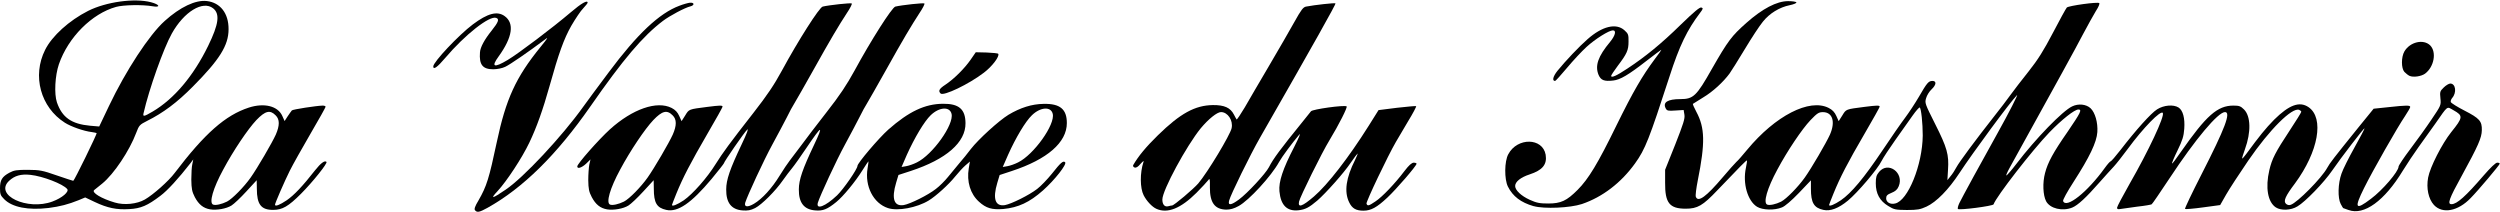
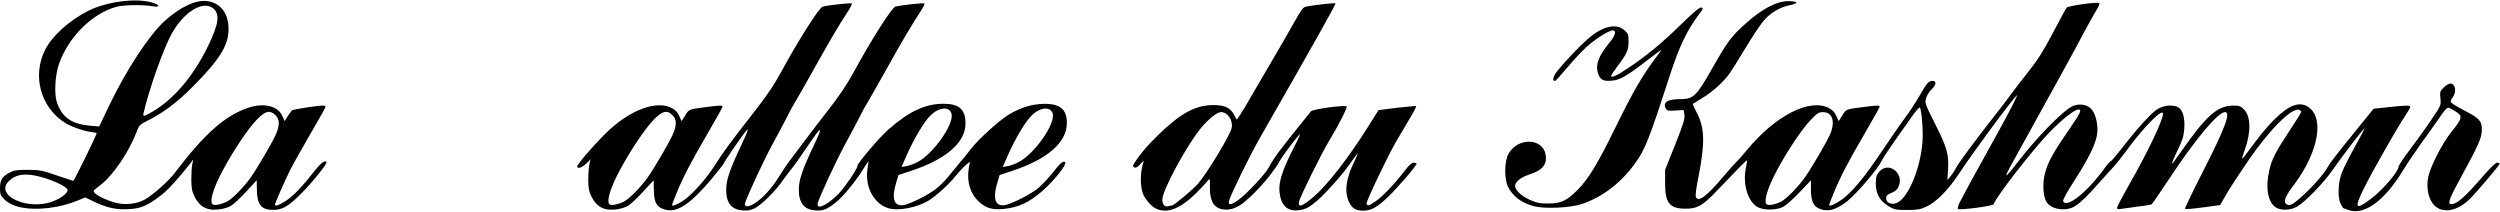
<svg xmlns="http://www.w3.org/2000/svg" version="1.2" viewBox="0 0 4818 409">
  <style>.s0 { fill: #000000 }</style>
  <g id="l1aVrta9zGileWfLLePummU">
    <g id="Layer">
-       <path id="pWWQesEvB" class="s0" d="M915.5 405.3c-2-2.3-.3-7.6 6.8-19.3 15.7-27.3 20.2-42 35.2-112.5C975 191 994 149.2 1041.3 91c15.7-19.3 16.2-20.5 7.5-13.8-30.3 22.8-66.3 47.5-75 51.5-5.5 2.8-15.8 4.8-23.3 4.8-20.3 0-27.3-8.8-25.5-32.5.5-9.8 8.8-25 22.5-42 13-16.3 15.3-22.3 8.8-24.5-12.8-5-60.3 32.5-98.3 77.2-15.3 18-23 23.5-23 16.3 0-8.5 49-60.5 76.3-81 28.4-21.3 47-26.3 61.2-16 19.2 13.7 15.2 40.7-11.5 77.7-15 20.5-9.3 22.8 17.5 6.8 20.2-12 86.5-62 121.5-91.8 20.7-17.7 32.5-24.2 32.5-18.5 0 1-3.8 5.8-8.5 10.8-4.8 4.7-15 20-23 33.7-14.3 25.3-24.3 53-42 116.5-12.5 44.8-25 79.8-38.8 108.5-14 29.5-43.5 74.3-61.2 93.5-15 16-10.8 15.3 15.5-2.7 34.3-23 108.8-102.8 149.3-159.5 5.4-7.5 27.4-37.5 49.2-66.5 55.2-74 97.5-114 136.5-128.5 7.7-3 17-5.5 20.2-5.8 8.5-.7 9.3 4.8 1 7-10.7 2.5-40.2 18.3-53 28-38.7 29.3-76.7 74-140.2 165.3-64.8 93-129.8 157-198 195-15.8 8.7-20 9.5-24 4.7z" />
      <path id="pKG65lGbc" fill-rule="evenodd" class="s0" d="M4526.3 404.8c-5.6-2.1-10.3-3.8-10.6-3.8-.2 0-2.5-3.8-4.7-8-6-11.5-5.3-39.3 1.5-58.3 2.7-8.2 14.2-31 25.2-50.7 11-19.8 19.8-36.3 19.3-36.8-1-1-45.3 56.5-62.3 81.3-15.7 23-52 60.5-67 69.2-12.5 7.8-31.7 8.5-41.7 2-15.5-10.2-20.5-38-12.5-72 5-21.5 11.7-34.5 39.2-76.2 12.3-18.5 22.3-34.8 22.3-36 0-1.3-1.8-2.8-4-3.8-13.8-5.2-56.8 37.5-98.3 98-17 24.8-36 54-42.5 65.3l-11.5 20.2-33.2 4.5c-18.3 2.5-33.8 3.8-34.5 3-1-.7 13.5-31 32-67.2 45.2-88.5 57-119.5 45-119.5-13.3 0-57 52-106.8 127.5-17.7 26.7-33.2 49.5-34.5 50.2-1 .8-13.5 3-27.5 4.5-14 1.8-28.5 3.8-32.2 4.5-5.3 1-7 .5-7-2.5 0-2 11-22.7 24.2-46 36.5-63.5 67.8-130.2 64-136.5-3.7-6.2-37.7 28.5-68 69.8-10 13.5-22 28.7-26.5 33.5-4.7 4.7-17.2 19-28.2 31.2-25 28.5-41 43.3-51.8 47.8-19 7.7-43 2-50.5-12.3-6-11.7-7-35.5-2-54.2 5.3-20.5 15.8-39.8 43.8-80 24.7-36.3 28-42.5 20.5-42.5s-31.8 19.3-55.8 44c-33.2 34.5-102.7 124-107.7 138.8-1 3.2-66 11.7-68.8 8.9-.7-1 .3-6 2.8-11.2 4-8.5 44.2-82.3 74-135.5 21.5-38.5 40.7-76.3 37-72.5-13.3 13.5-84.3 109.7-110.8 150-21 32-44.2 55.7-63.5 64.7-12.2 5.5-17.2 6.5-37.7 6.5-21.8-.2-24.8-.7-36-7.7-16.3-9.8-24-23.8-24-43.8 0-11.7 1.2-15.7 6.5-22 17.5-21 48.5 2 37.7 27.8-2.7 6.5-6.5 9.7-14 12.7-8.2 3.3-10.2 5.5-10.2 10.5 0 7.5 7.7 12.3 17.2 10 24.8-5.2 52.8-74.7 53.3-131 0-23.7-3-52.5-5.8-54-1-.7-7.2 6.3-13.7 15.5-6.5 9.5-21.5 30.5-33.3 47-11.7 16.5-23.7 34.8-26.5 40.5-7.5 15.5-46.2 61-65 76.5-18 14.8-33.7 20.8-47.2 17.8-18.3-4-24-13.8-24-40.8v-16.2l-23 24.2c-14.5 15-27 25.8-32.8 28-14.5 6-37.2 5.3-48-1.2-18.2-11.3-28-45-21.5-75 1.5-7.3 2.5-13.8 2-14.3-1-.7-13.5 12-57 57.5-28 29.5-38.2 35.5-61 35.5-31.2 0-40-11-39.7-50v-25l19.5-48.7c15.7-40 19-50 17.7-57.5l-1.5-9-16 1c-14 1-16 .5-18.5-4-6.2-11.8 3.5-18 28.3-18 25 0 31-5.8 60.5-58 31.2-54.5 38-63.5 66.5-88.8 31-27.5 58.7-42 80.5-42 8.2 0 15.5 1 16 2.5.5 1.3-5.3 3.8-12.8 5.3-19.7 4-38.7 15.5-51.7 31.7-6.3 7.5-22 31.5-34.8 52.8-13 21.5-26.2 42.7-29.5 47.2-12 16.3-32.2 35-50.7 46-10.3 6.5-19.3 12-20 12.5-.5.5 2.5 7.5 6.7 15.3 16.5 30.7 17.3 59.7 2.8 132-3 15-4.8 29.5-3.8 31.7 4.3 11.5 20 0 52-37.7 11.3-13.3 23-26.5 26-29.3 3.3-2.7 12.5-13.5 21-23.7 54.3-65.5 120-99.3 157-80.5 7.3 3.7 11.5 8.2 14.8 15.5l4.5 10 7-11c7.5-12.3 6.2-11.8 42.7-16.5 24-3 29.3-3.3 29.3-.3 0 1-13 24.5-29 51.8-32.8 56.2-47.5 84.7-60 115.5-4.8 11.5-8.5 21.5-8.5 22 0 3.5 10-.5 22.7-9 20.3-14 44.5-42.8 80.3-96.3 16.5-24.7 36.2-53.2 43.7-63 7.5-10 19.3-28 26.3-40 15.7-27.2 18.7-30.7 26.2-30.7 8.3 0 7.5 7.5-1.7 16.2-4.3 4-9 11.5-10.5 17-2.8 9.3-2.3 10.5 17.5 50 23 45.5 26.7 59 24.7 88l-1.2 20 6-7.5c3.5-4 8.7-12 11.5-17.5 5-9.5 36.2-51.7 74.2-100 9.8-12.2 23-29.7 29.5-38.7 6.5-9 22.3-29.5 35.3-45.8 18-22.7 29-40.2 47.2-75 13-25 25-46.7 26.5-48.2C3987 11 4043 3.2 4045.7 6c1.3 1-1.7 8-6.5 15.2-4.5 7.5-16 28-25.5 46-14 27-46 84.8-140.5 255.8-4.7 8.5-7.7 15.5-6.5 15.2 1 0 10-10.2 19.5-22.7 36.8-48.3 89-102 107.3-110.5 12-5.8 27-4.3 35.5 3.7 8.7 8.3 14.2 27.5 13 45.8-1.3 19.7-15 48.2-45.8 96-12.2 19-21 34.7-20.2 37 6 15.2 46.7-17 80.5-64 5-7 10-12.5 11-12.5 1.2 0 9.7-9.8 19-21.8 29.7-38.5 59-71.2 70.7-78.5 13-8.2 31.5-9.7 41.3-3.5 8.5 5.5 12.5 20.5 11 41-1 14.5-3.5 22.3-13 41.8-6.5 13.2-11.3 24.7-10.5 25.2.5.5 8-9.2 16.7-22 49.3-70.7 70.8-89.7 101.5-89.7 11 0 14 1 20.5 7.5 13 13 13.8 43.5 1.8 76.5-3.5 9.5-5.8 17.5-5.5 18 .5.5 4.2-3.5 8-8.8 25.5-34.7 37-49 53.7-66 29-28.7 49-36 66.3-24.2 30.7 21 19 85.7-26 146.8-18.8 24.9-22.8 34.2-17.5 39.4 2.5 2.3 6 3.3 9.2 2 12.5-4 59.8-51.7 70.3-71.2 5-9.3 12.2-18.5 60.2-78l29.3-36 28.7-3c35-3.8 41.8-3.8 41.8-.3 0 1.3-4.5 9.3-10 17.5-14.5 21.3-62.5 105.5-79 138.8-19.5 39.2-16.8 43.5 13.2 20.7 22.3-16.5 53.3-52.7 53.3-62 0-2.2 10.2-17.5 22.7-34s31-42.2 41-57.2c18.3-27 18.3-27.3 17-40.5-1.2-12.3-1-13.8 6.3-20.8 4.2-4.2 10-7.7 12.7-7.7 10.5 0 12.8 17.7 3.5 28-2 2.5-3.2 6-2.5 7.7.8 2 12.8 9.5 26.5 16.5 28.8 14.8 33.8 20.3 33.3 37.8-.3 14.7-6.8 29.5-38.8 88-24.5 44.2-28 54.5-19.7 54.5 10.5 0 27.5-15.3 62-55.3 13.5-15.5 23-24.7 26.2-24.7 2.5 0 4.8.7 4.8 2 0 2.2-41 51-56 66.2-24.5 25.5-54.3 31-70.8 13.3-10.5-11.5-15-32-11.2-52.8 3.7-20 26.7-65.2 44.5-87.5 23-28.5 23.2-31.7 4.5-42.2-13.5-7.5-9.8-10.5-35.3 26-9.2 13-23.7 33.2-32.2 45-8.5 11.7-22 32.2-30.3 45.5-35.2 58-74.7 86.7-104.5 75.7zm-1093.7-16.2c10.2-5.3 32.7-28.3 45.5-46.3 13-18.2 41.5-67.2 48.5-82.7 11-24.8 5.2-43.5-13.5-43.5-8 0-11 2-24 15.5-16.3 17.2-44.3 58.7-63.8 95.2-19.7 36.3-27.7 64.3-19.5 67.5 4.5 2 16.8-.7 26.8-5.7z" />
      <path id="psMpHGQm0" fill-rule="evenodd" class="s0" d="M405 403.5c-13.3-2.3-22-9.5-29.5-23.5-5.5-10.8-6.5-16-6.8-34 0-11.8.8-25.3 2-30l1.8-8.8-5.5 7.3c-22.8 29.3-44.5 53-57.8 62.8-25 19-37.7 24.5-60.2 25.7-24.3 1.5-42-2.2-66.3-13.7l-18.5-8.8-12.7 5.3c-19.8 8-36 12.2-57.8 15-39.5 4.7-70-1.3-85.5-16.8C1 376.8 0 374.3 0 362.8c0-15.8 4-22.3 18.2-30 9-4.8 14.3-5.5 35.5-5.5 22.8.2 27.8 1 55.5 10.7 16.8 5.8 31.3 10.5 32 10.5 1.8 0 46.3-90.8 45-92-.5-.5-4.7-1.2-9.5-2-15-1.7-40-10.5-51.7-18C78.2 206.8 61.7 146.2 87 96c13.2-26.5 46.2-56.5 82.8-75C204.5 3.5 259.3-4 291 4.3c17.2 4.5 19.2 10.7 2.5 7.7-18.3-3.2-55.5-2.7-69.8 1.3-46.7 13-92.2 58.5-110.2 110.5-7.5 22-9.3 57.2-3.8 73.5 10 29 28 41.7 64 45l17.5 1.5 18.8-39.5c32.5-68.3 77.5-137 107.3-163.8 29.9-27 59.7-41 81.2-38.5 26.2 3 42.2 23.8 42 54.3 0 31.2-17.3 58.7-69 110.7-30.5 30.8-57 50.5-88 66-14.5 7.3-15.5 8.5-21 23-13 34.5-42.8 79.3-65.5 97.8-7.3 5.7-14.3 11.5-15.5 12.5-5.5 4.7 14 16.5 39.7 24 18 5.5 42.8 3 58-5.8 16-9.2 46-35.7 57.5-51.2 58-76.3 97.8-111.3 143-126 29.5-9.5 55.8-3 64.3 16l4.5 10 6-9.3c3.5-5 7-10.2 8-11.2 1.7-2 47.2-9 59.5-9.3 3 0 5.5 1 5.5 2.3 0 1-13 24.5-29 51.7-16 27.5-34 59.5-40 71.5-10 20-28.5 62.5-28.5 65.5 0 4 9.2.5 22.5-8.5 14.2-9.7 31-27.5 55-58.2 10.5-13.3 18.5-19.3 21.7-15.8 2.5 2.5-27 39.3-49.2 61.5-24.3 24.3-35.8 31-53.8 31-23 0-31.2-10.5-31.2-40.7l-.3-16.5-20 21.7c-11 12-23.7 24-28.5 27-10 6.3-28.7 9.5-41.2 7.5zm32.5-15c10.2-5.2 32.8-28.2 45.5-46.2 13-18.3 41.5-67.3 48.5-82.8 7.7-17.7 7.7-29.5-.3-37.2-10.7-11-20-8.8-37.2 9.2-16.3 17.3-44.3 58.8-63.8 95.3-19.7 36.2-27.7 64.2-19.5 67.5 4.5 2 16.8-.8 26.8-5.8zm-336.3-.2c18.6-6.8 32.6-19 28.3-24-8-9.8-47.2-24.8-70.7-27.3-18.5-2-30.5 1.5-41.3 11.5-29.2 27.5 35 58 83.8 39.8zm193-173.3c41.5-24.5 78.7-68.7 107-126.7 20.5-42 23-61.5 9.5-72.3-19.8-15.5-56 6.5-79.5 48.5-16 28.5-44 107.3-54.5 153.5-1.8 7.3.5 7 17.5-3z" />
      <path id="pyqbJ1dBw" fill-rule="evenodd" class="s0" d="M1170 403.5c-13.3-2.3-22-9.5-29.5-23.5-5.5-10.5-6.5-16-6.8-32.8 0-11 1-24.5 2-30l2.3-10-8.5 8.3c-8.3 7.7-17 10.7-17 5.2 0-5 40.8-51.2 63-71.5 43.5-39.2 90.5-55.5 118.8-41.2 7.2 3.7 11.5 8.3 14.7 15.5l4.5 10 7-11c7.5-12.3 6.3-11.8 42.8-16.5 24-3 29.2-3.3 29.2-.3 0 1-13 24.6-29 51.8-32.7 56.3-47.5 84.8-60 115.5-4.7 11.5-8.5 21.5-8.5 22 0 3.5 10-.5 22.8-9 17.2-12 45-43.3 61.5-70 14-22.2 26.2-39 72.7-98.5 26.5-34 40-54 54.8-81.3 31.7-58.5 72.2-122 78.7-123.5 12.8-3 54.5-7.5 56-6 1 1-3.2 9.3-9.5 18.6-15.5 23.7-31.7 50.9-65.8 112-16.2 28.9-31.9 56.4-35 61.4-3.2 4.8-9.9 17.3-14.9 27.6-5.3 9.9-17.5 33.7-27.8 52.2-16.8 30.7-48 98.3-52.3 112-2.5 8.5 4.5 9.5 16.8 2.2 15.7-9.2 34.8-30 49.5-54.2 7.2-11.8 16-24.5 19.3-28.8 3.2-4 12.9-17 21.7-28.7 8.5-11.8 30.8-40.8 49.5-64.8 25.5-32.5 39-53 53.8-80 31.7-58.5 72.2-122 78.7-123.5 12.7-3 54.5-7.5 56-6 1 1-3.3 9.3-9.5 18.5-15.5 23.8-31.8 51-65.8 112-16.2 29-32 56.5-35 61.5-3.2 4.8-10 17.3-15 27.5-5.2 10-17.5 33.8-27.7 52.3-16.8 30.7-48 98.3-52.3 112-4.2 14.5 14.3 7.5 37-14 12.3-11.8 39.3-50.8 39.3-56.8 0-5.2 40.5-53 59.5-70 39.5-34.7 70.3-49.5 105.5-49.7 30.5-.3 43 10.5 43.2 37.3.5 37-37 69.7-105.5 92.2l-23.7 7.7-4.5 15c-9.3 31-4 46 14.7 43 12.5-2.2 46.8-19.2 61.8-31 7-5.2 17.5-15.7 23.5-23.2s15.7-19.3 21.7-26.3c6-6.7 16-19.2 22.3-27.5 14.5-18.7 54-54.7 72.5-66 23-13.7 45-20.7 67.8-21 31.7-.7 44.7 10.3 44.7 37 0 37.3-37.5 69.8-105.8 92.3l-23.7 7.8-4.5 15c-9.3 30.9-4 46 14.7 43 12.5-2.3 46.8-19.3 62-31.1 7-5.2 19.8-18.7 28.5-29.4 16.8-21.3 21.8-25.8 25.5-22.1 3.8 3.8-20 34.1-42.7 54.3-26 23-47.5 33-76.5 35.8-21.8 1.7-33-1.5-46.8-14-16.7-15-24-38.8-19.7-64.5l2.2-13-8.7 7.5c-4.8 4.2-13.8 14-20 21.7-11.8 14.8-36.8 37.5-50.5 45.8-22.8 14-60 21-78.8 14.7-28-9.2-45-42.2-39.2-76.7 1.2-7.3 2-13.3 1.5-13.3-.3 0-5.3 7.5-11.3 17-14 22.5-37.5 50.8-50.5 61.3-17.2 14-25.7 17.5-40.7 16.2-21.5-1.7-31.8-14.7-31.5-40.5 0-18.5 7.2-39.2 29.5-86.2 18.7-39.5 15-38-14.5 5.7-11.3 16.8-23.8 34.5-28 39.5-4.3 5-12.3 15.8-17.8 23.5-14.2 20.5-40.5 46.8-53.5 53.5-8.7 4.3-14 5.3-24.5 4.5-21.2-1.7-31.5-14.7-31.2-40.5 0-18.5 7.2-39.2 29.5-86.2 10.5-22 14.2-32 11-29-5.3 4.7-45 62.2-45 65 0 .7-10.8 14.5-23.8 30.2-39 46.5-65 64.5-87.2 59.5-18.3-4-24-13.5-24-40.7l-.3-16.5-20 21.7c-11 12-23.7 24-28.5 27-10 6.3-28.7 9.5-41.2 7.5zm32.5-15c10.3-5.2 32.8-28.2 45.5-46.2 13-18.3 41.5-67.3 48.5-82.8 7.8-17.7 7.8-29.5-.2-37.2-10.8-11-20.1-8.8-37.3 9.2-16.3 17.3-44.3 58.8-63.8 95.3-19.7 36.2-27.7 64.2-19.5 67.5 4.5 2 16.8-.8 26.8-5.8zM1767 313c30.2-14.7 72-73.2 66.8-93.7-3.6-14.5-23.8-13-40.1 2.7-12.5 12-31.2 43.5-46 76.3l-10.2 23.5 8.7-1.5c5-.8 14.3-4 20.8-7.3zm195 0c30.2-14.7 72-73.2 66.8-93.7-3.5-14.5-23.8-13-40 2.7-12.6 12-31.3 43.5-46 76.3l-10.3 23.5 8.8-1.5c5-.8 14.2-4 20.7-7.3z" />
      <path id="pIDWUGjfY" fill-rule="evenodd" class="s0" d="M2228.8 402.5c-8.3-3.5-19.3-15.3-24.8-26.3-7-13.7-7.3-43-.3-64 1.3-3.2-.7-1.9-5.7 3.6-5 6-8.5 8-11.5 7-2.5-1-3.5-3-2.5-4.8 10-17.3 24.7-35 47.5-57.3 43.2-42.2 71.5-57.7 106-58.2 22-.2 33.7 5 40.5 18.3 2.2 4.4 4.7 8.7 5.2 9.4.8.5 7.8-10 15.8-23.4 7.7-13.6 29-49.8 47.2-80.8 18.3-31 40-68.8 48.5-84 12.8-23 16.8-28.3 22.3-29.3 16.5-3.2 55.5-7.5 56.7-6.2 1.3 1.2-40.5 75.5-145.5 259-18.2 31.7-57 110.5-59.5 121.3-2.5 9.7 3.8 8.9 19-2.3 16.3-12 51.5-50 57.8-62.3 8.2-16.2 22.2-35 64-86.5 7.7-9.7 15.5-19.2 17-21.2 3-4 64.2-12.5 68.7-9.5 2.3 1.2-14.7 35-33.2 65.5-14.3 23.2-56.8 109.3-58.5 118-2.5 12.5 6.2 9.5 28.7-9.8 26-22.2 66.8-74.7 105.5-136.2l19-30.3 35.8-4.5c19.5-2.2 36.2-3.7 36.7-3.2.8.7-6.2 14-15.7 29.5-9.3 15.5-19.8 33.2-23.3 39.5-15.2 26-58 115.7-56.7 119 2 5 4.2 4.5 17.2-4.3 13-8.5 38-34.7 56.3-59 8.2-10.7 13.5-15.5 17.5-15.7 3 0 5.5 1 5.5 2 0 4-39 49.2-56.5 65.5-20 18.7-31.3 25-45.8 25-14.5 0-22-4.3-27.7-16.3-9.8-20.2-6-47 11.5-81.5 3.2-6.7 5.5-12.2 4.7-12.2-.5 0-6.7 8.2-13.5 18.2-13 19.3-47.5 58-64 72.3-15.5 13.2-23 17.2-36 18.7-22.2 2.5-34.5-9.5-37-36.5-1.7-18.2 6.5-43.2 28.3-85.2 9.7-19.3 13.5-28.3 9.7-23.8-14 16.5-33.5 43-38.7 52.5-14.8 27-58 74-77.8 84.8-9 5-16.2 7-24 7-22.2-.5-31.7-13.5-31.5-43 .3-16.5-.2-18-3.2-13.8-2 2.8-12.3 13.8-22.8 24.5-30.2 30-55.5 40.3-77 30.8zm30-6.5c3.8 0 41.5-32 50.5-42.5 17.8-21 61.3-93 64.3-106.5 3.2-15-7.5-31-20.5-31-7.5 0-24 13.2-39 31.2-27.5 33.8-74 119.5-74 137.3 0 9.7 4.5 14.7 11.2 13 2.8-.8 6.3-1.5 7.5-1.5z" />
      <path id="pgcdqdliP" class="s0" d="M2955.5 397.3c-24.5-7.1-40-18.8-49.5-37.8-7-14.3-6.8-48.5.8-62.3 17.4-32.7 66.2-32 72 1 3 18.8-6 29.8-31.1 38-16.9 5.5-27.7 14-27.7 22.3 0 8 11.5 19 28 26.5 13.3 6 19 7.2 35.8 7.2 24.5 0 35.5-5.2 56.5-26.2s39.2-51 74.7-123.8c32.5-66 49.5-95.2 74-128.2 7.5-9.8 13.3-18 12.5-18-.5 0-13 9.5-28 21-35.3 27.5-51 36.7-64.5 38.2-17.3 2-23.8-.5-28.3-11-7.2-17.7-.9-35.7 22.3-63.5 10-12.2 12.5-22.2 5.3-22.2-7.5 0-34.5 17-50.8 32-9 8.2-25.8 26.2-37.5 40.2-11.5 13.8-22 25.3-23 25.3-6.3 0-4-8.8 4.5-19.5 15.7-19.3 42.3-47.3 57.8-60.8 28.4-25.2 55.2-31.7 71.2-17.5 7.5 6.8 8.2 8.5 8 22 0 16.5-3 23.3-21 47-6.8 9-12.5 17.8-12.5 19 0 4.5 10.5-.2 31.2-14 34.5-22.7 65.8-48.2 102.8-84.5 25.8-25 37-34.5 40-33.2 3.5 1.2 3.3 2.5-2.2 9.7-25.3 33.3-40.3 64-59.5 123.8-39 120-46.5 139.5-66.3 167-26.8 37.2-62.5 64.7-102.3 78.2-22.7 7.5-72.7 9.8-93.2 4z" />
-       <path id="pVPbnyFmR" class="s0" d="M1812.8 180.3c-5-5.1-3-9.1 9.2-17.1 16.8-11.2 36.8-31.2 48.5-48l10-14.5 21 .5c11.8.5 21.8 1.5 22.3 2.5 3 4.8-11.8 24.5-27.8 36.5-28.7 22-77.7 45.5-83.2 40z" />
-       <path id="p1Cpw2AJyY" class="s0" d="M4643.8 146.3c-2.8-1.3-7.3-4.8-10.1-7.8-6.2-7-6.2-28.5 0-39.3 10.8-18.5 36.8-24.5 49.8-11.7 12.7 13 7.5 41.5-10 54.5-7.3 5.2-22.5 7.5-29.8 4.2z" />
    </g>
  </g>
</svg>